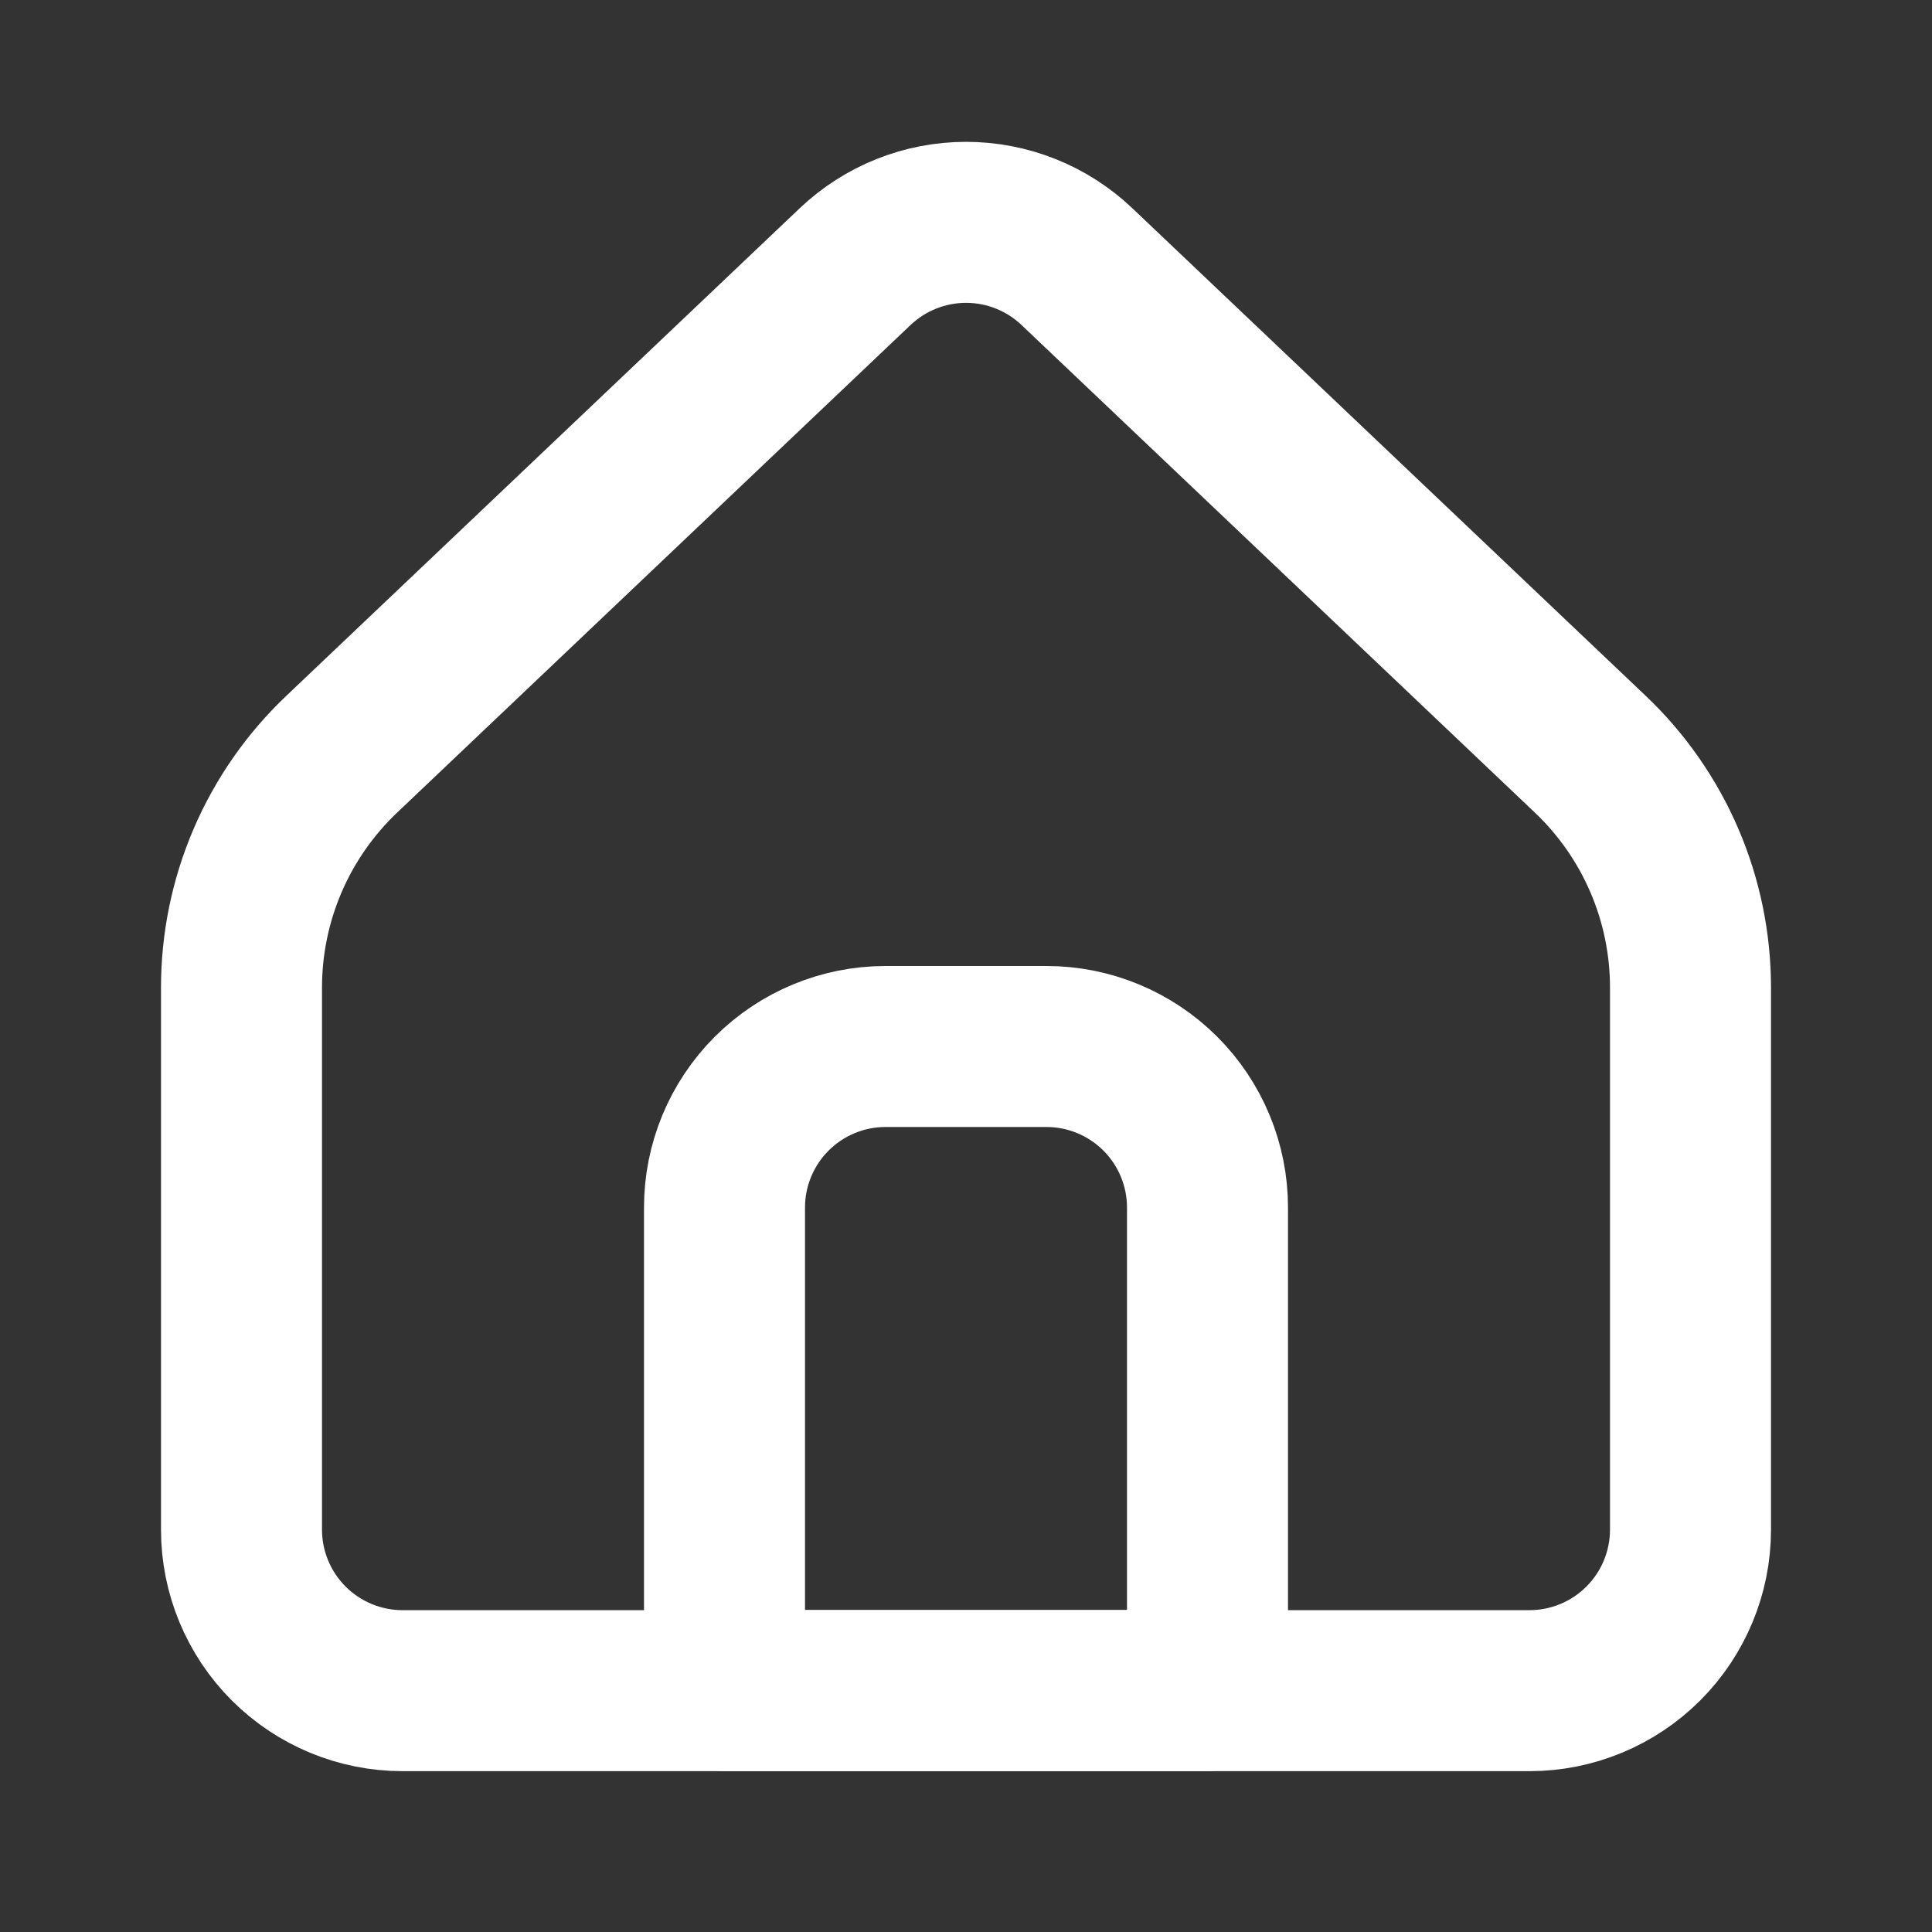
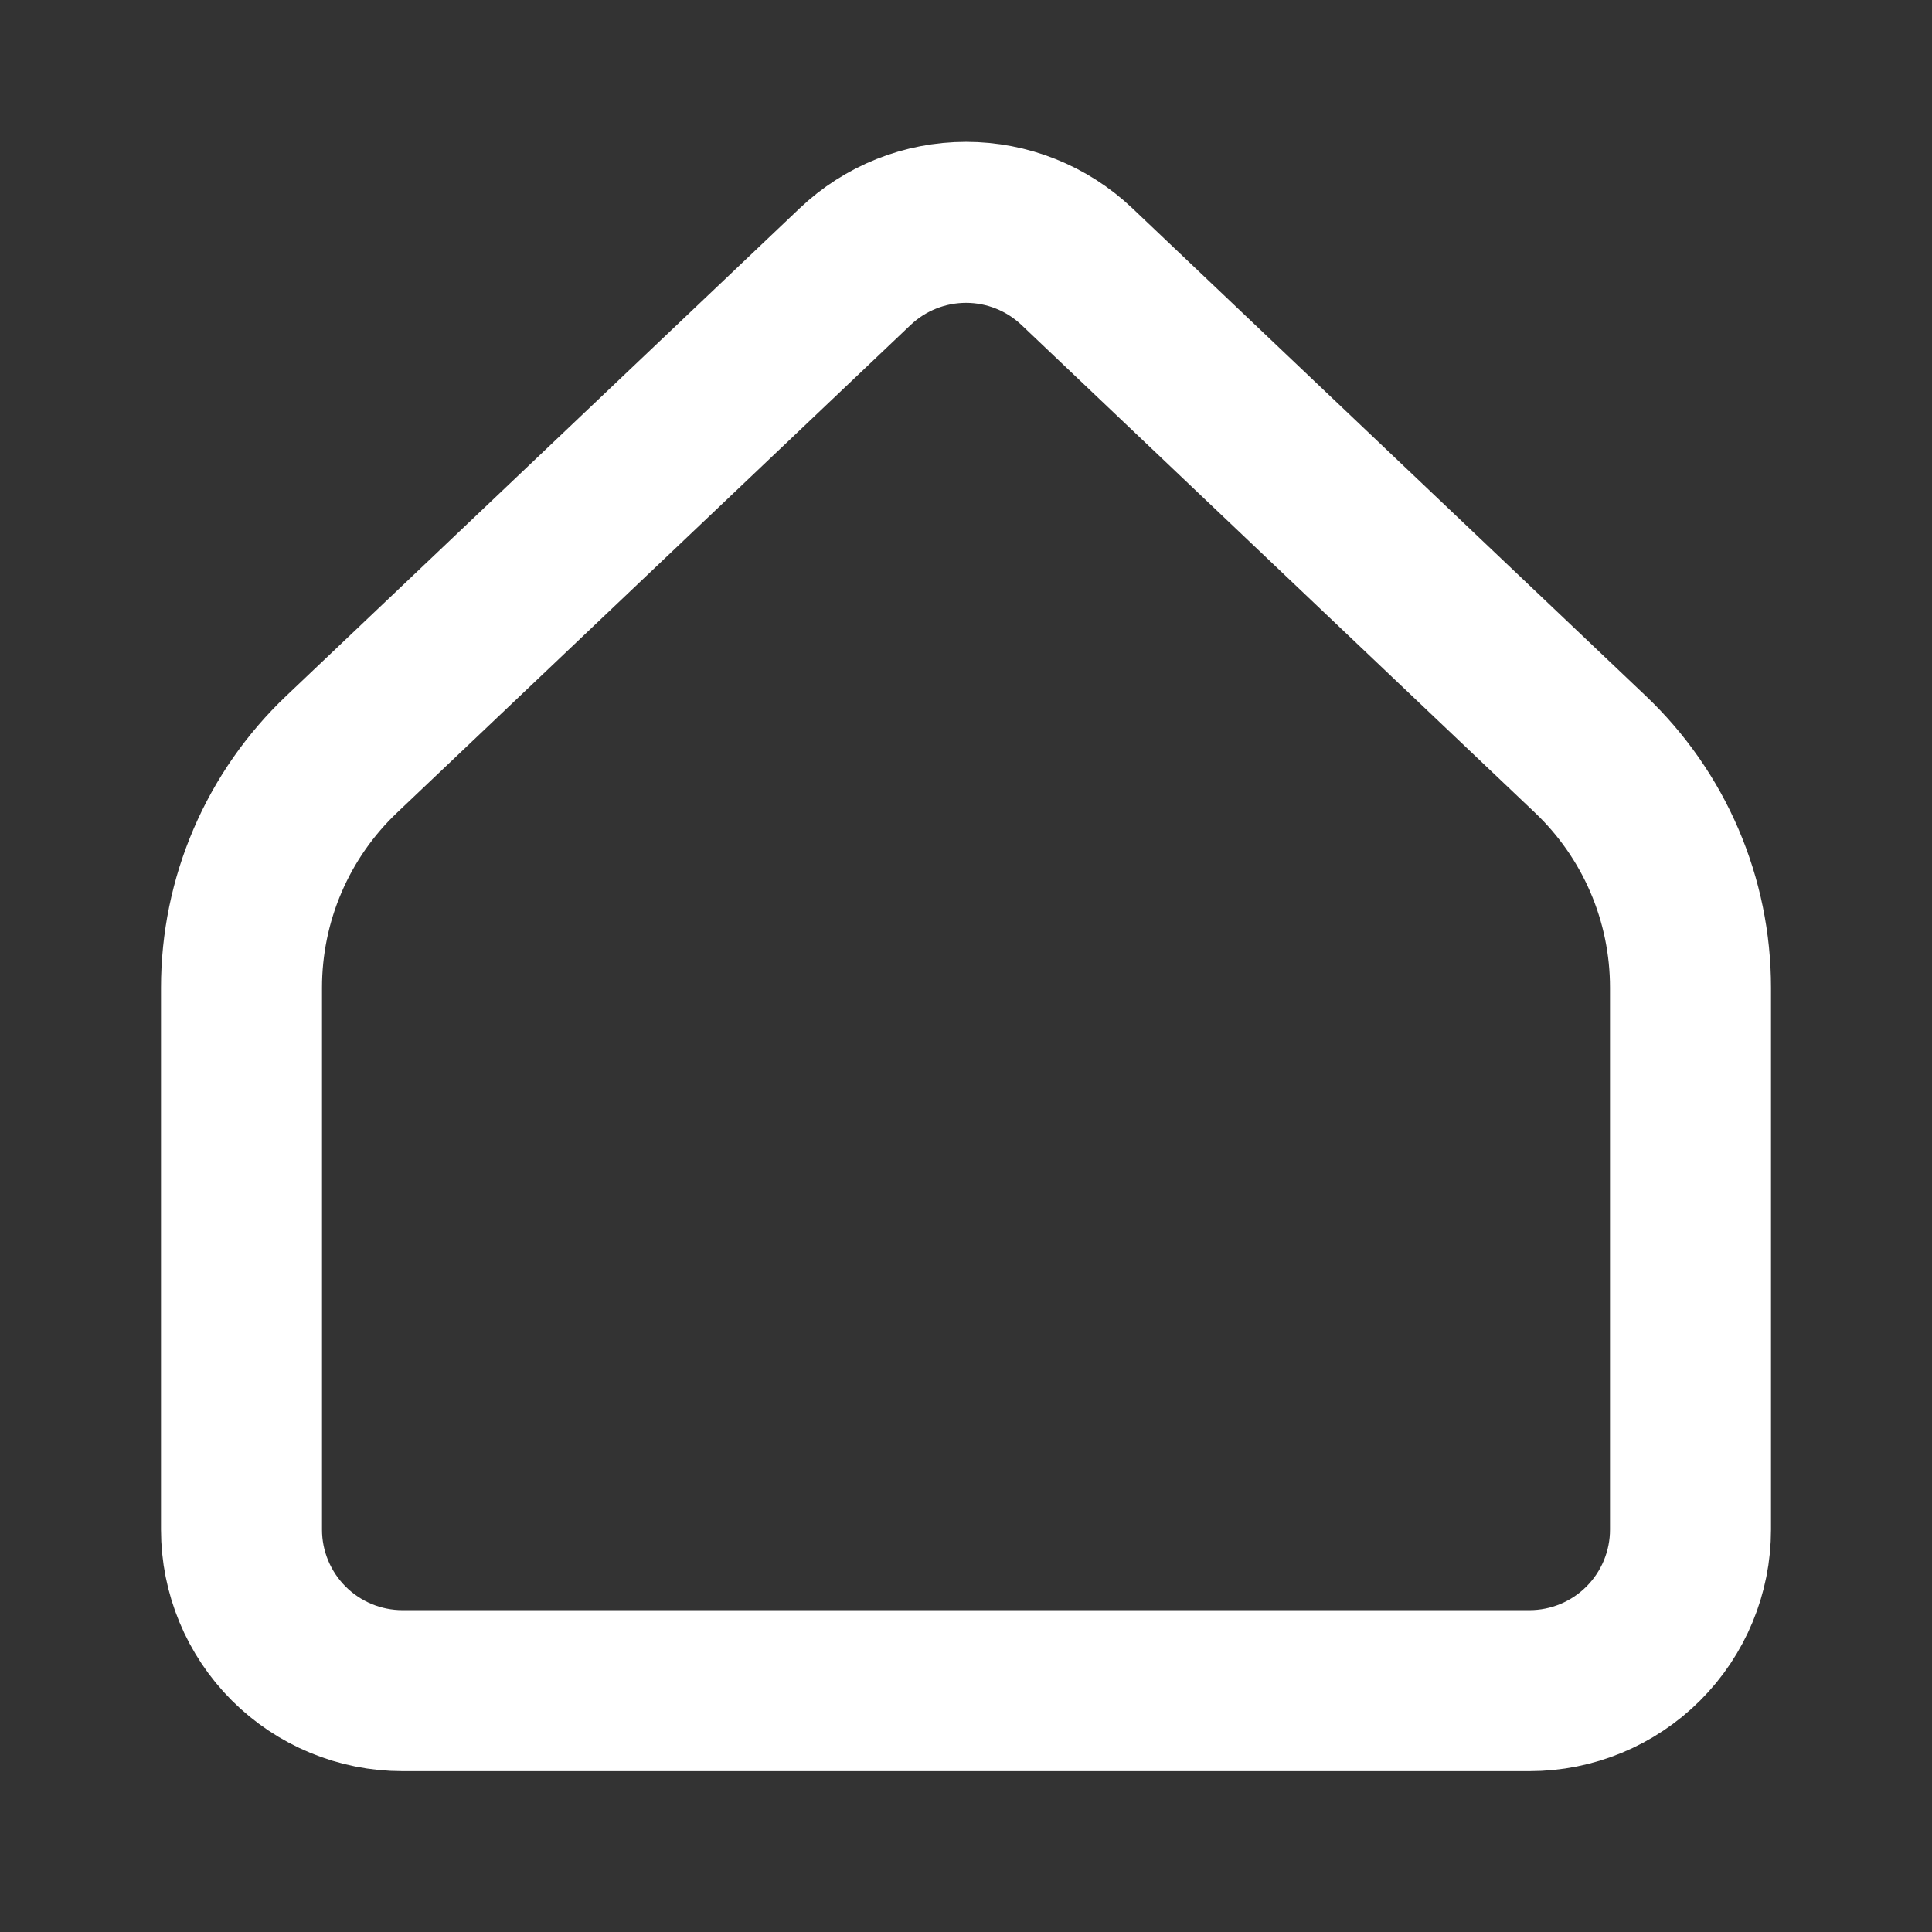
<svg xmlns="http://www.w3.org/2000/svg" width="24" height="24" viewBox="0 0 24 24" fill="none">
  <rect x="0" y="0" width="24" height="24" fill="#333333" stroke="none" />
  <path d="M21 19.002V12.269C21 11.726 20.89 11.189 20.676 10.691C20.462 10.192 20.148 9.742 19.755 9.369L13.378 3.312C13.006 2.959 12.513 2.762 12.001 2.762C11.488 2.762 10.995 2.959 10.623 3.312L4.245 9.369C3.852 9.742 3.538 10.192 3.324 10.691C3.11 11.189 3 11.726 3 12.269V19.002C3 19.532 3.211 20.041 3.586 20.416C3.961 20.791 4.47 21.002 5 21.002H19C19.53 21.002 20.039 20.791 20.414 20.416C20.789 20.041 21 19.532 21 19.002Z" stroke="white" stroke-width="2" stroke-linecap="round" stroke-linejoin="round" />
-   <path d="M9 15C9 14.47 9.211 13.961 9.586 13.586C9.961 13.211 10.47 13 11 13H13C13.53 13 14.039 13.211 14.414 13.586C14.789 13.961 15 14.47 15 15V21H9V15Z" stroke="white" stroke-width="2" stroke-linecap="round" stroke-linejoin="round" />
</svg>